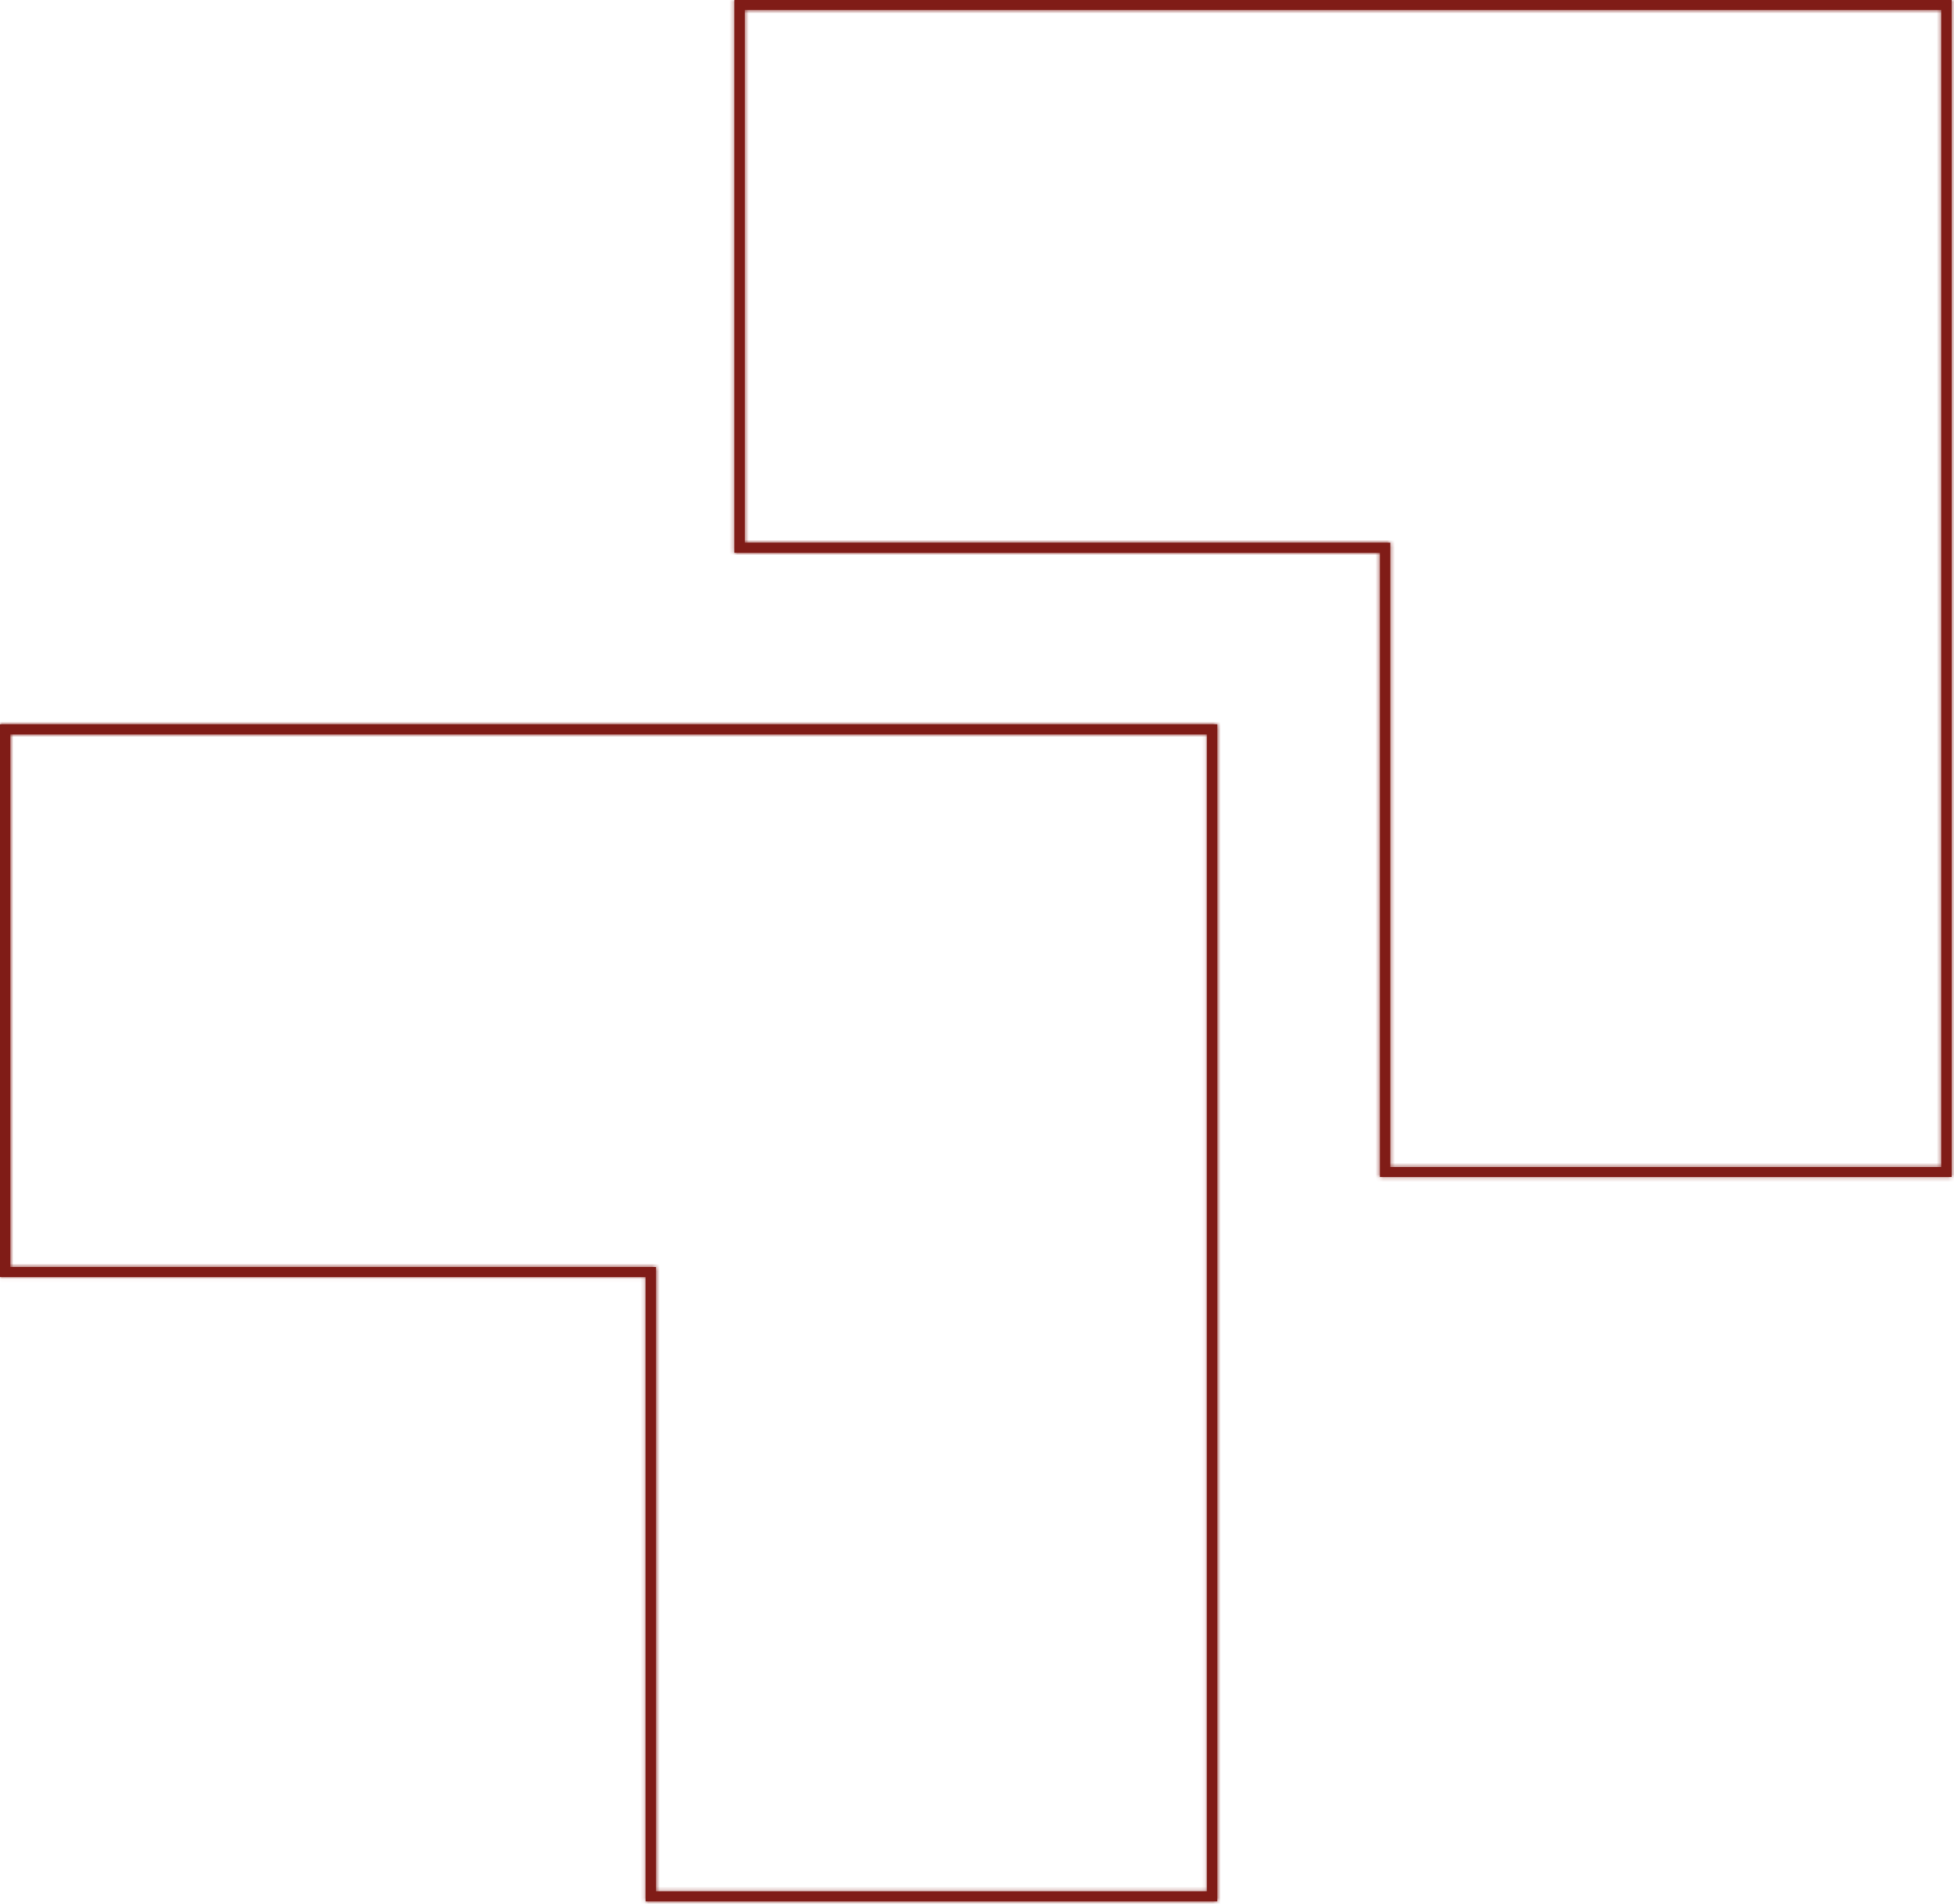
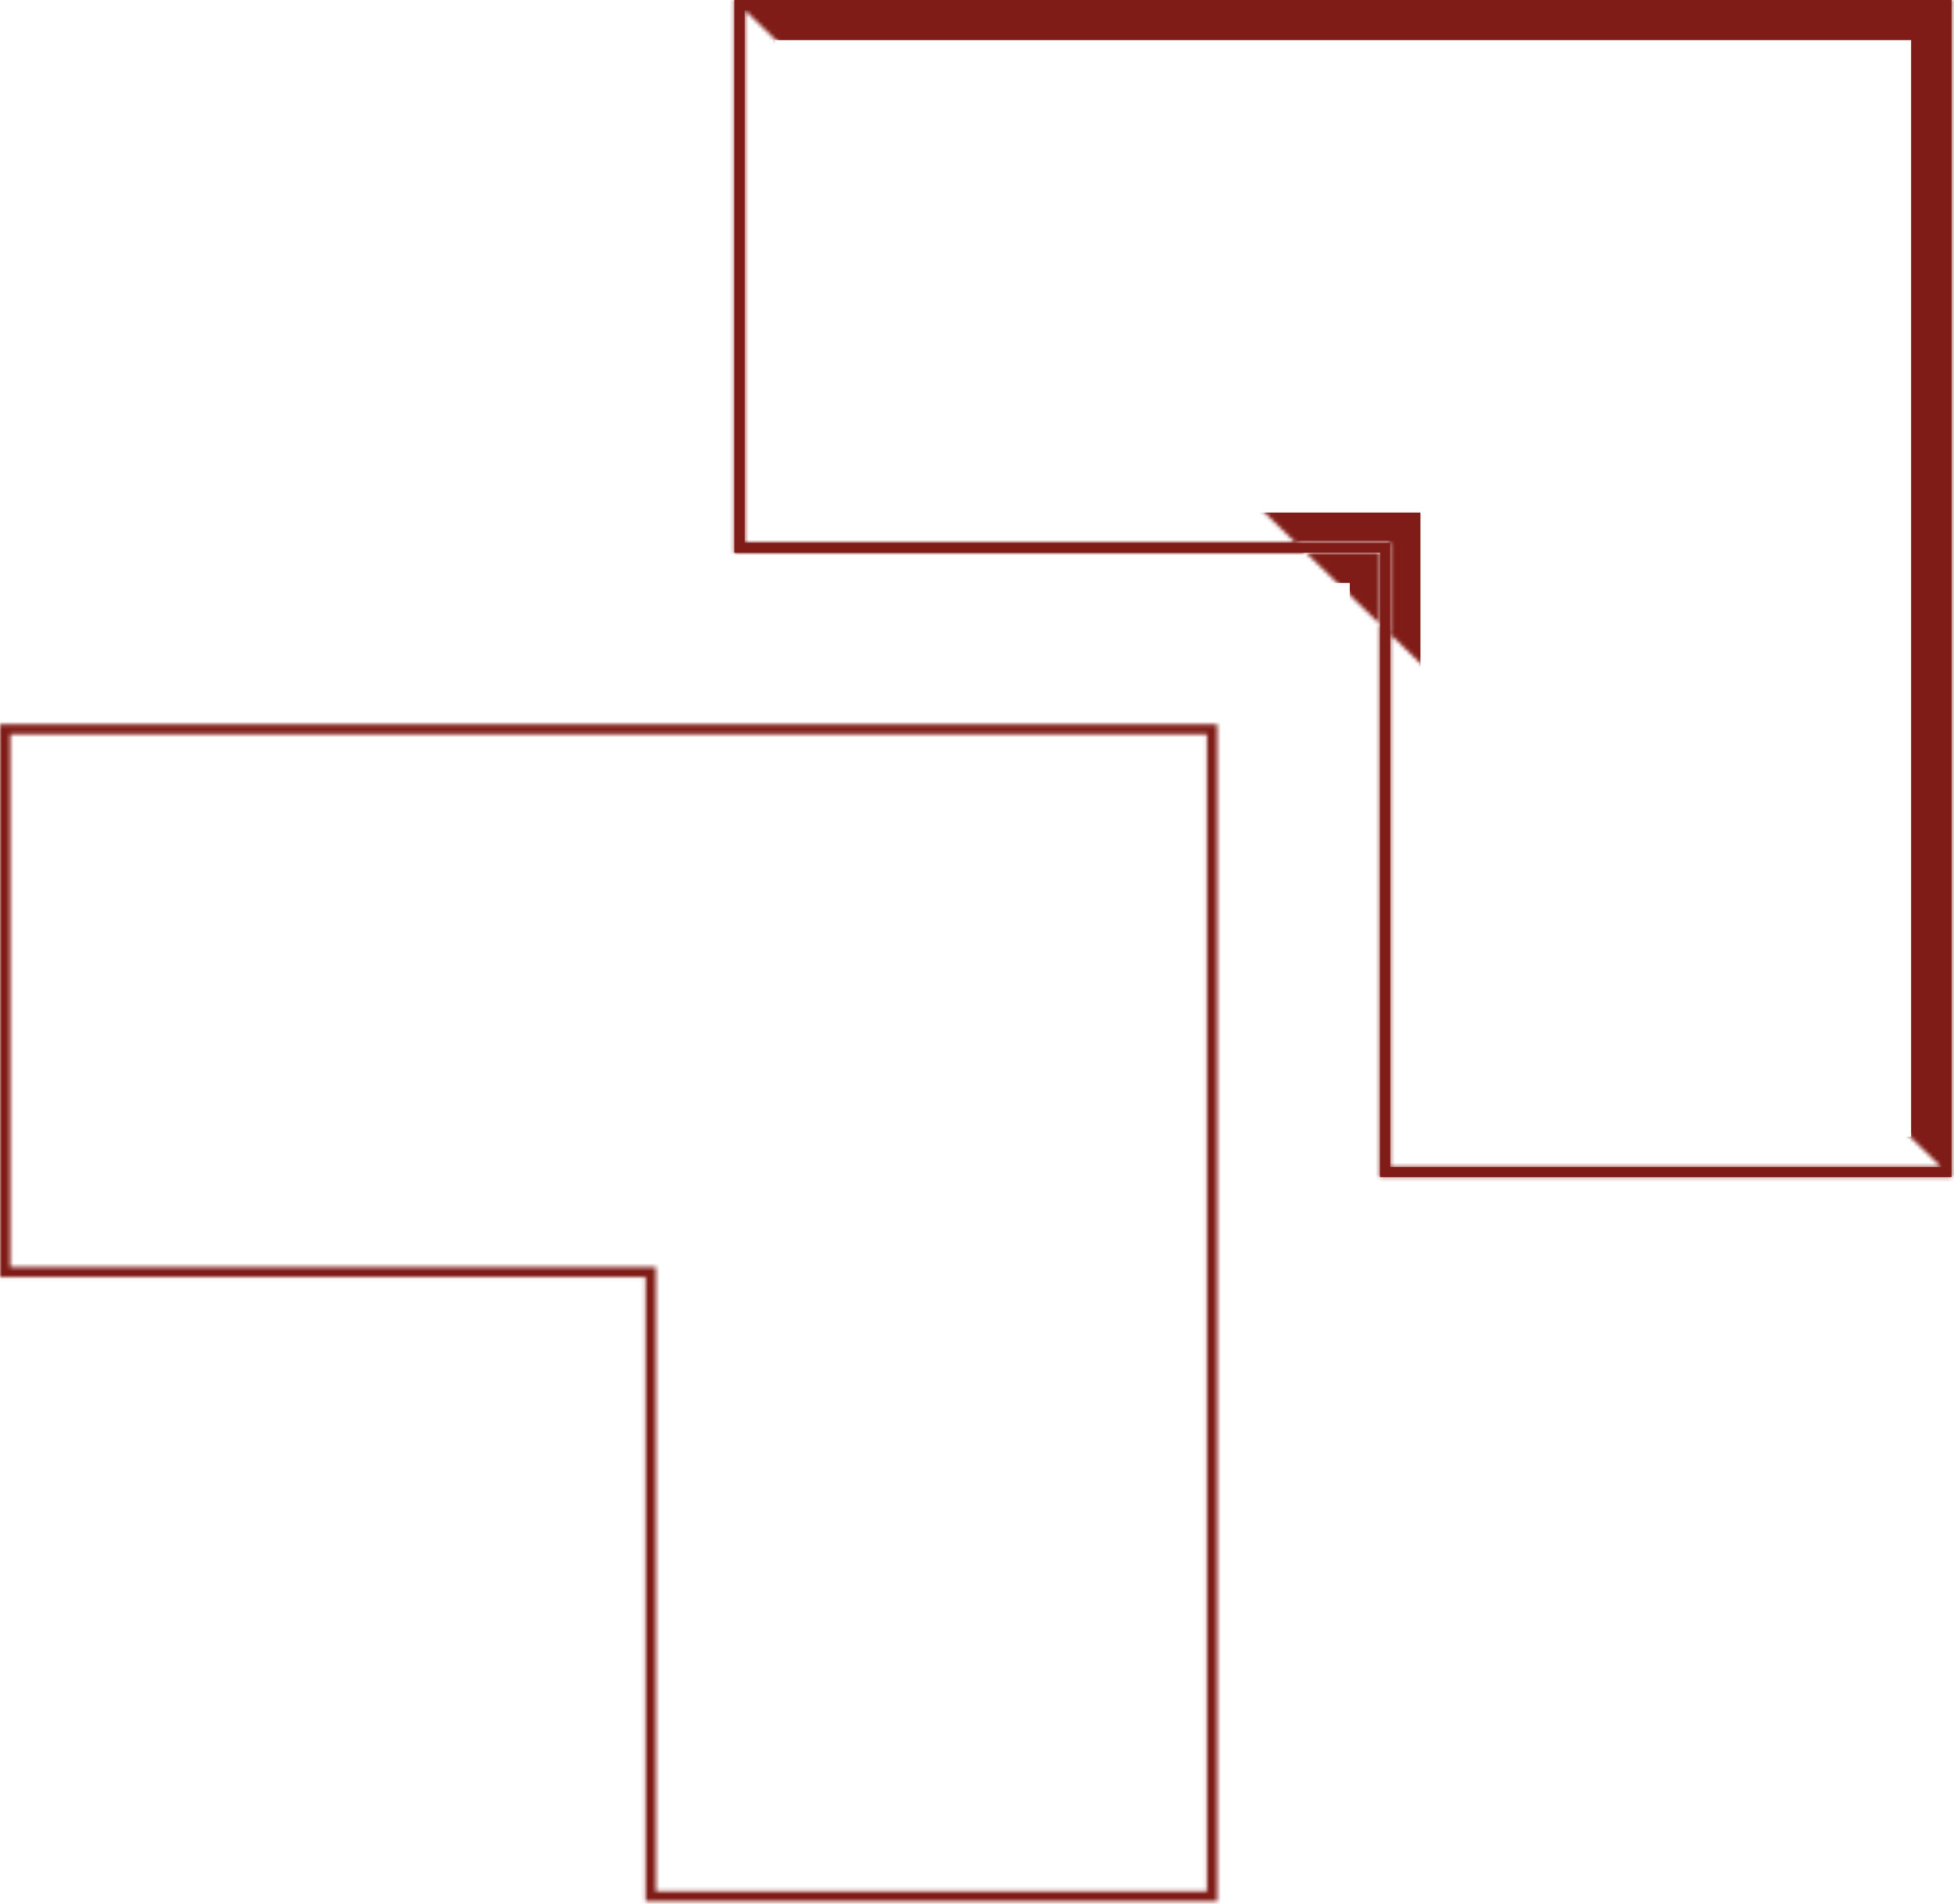
<svg xmlns="http://www.w3.org/2000/svg" width="505" height="492" viewBox="0 0 505 492" fill="none">
  <mask id="path-1-inside-1_18287_11820" fill="white">
    <path fill-rule="evenodd" clip-rule="evenodd" d="M166.851 491.377L314.585 491.377L314.585 187.191L0 187.191L1.26477e-05 330.04L166.851 330.04L166.851 491.377ZM2.666 327.461L169.518 327.461V488.798H311.918V189.77L2.666 189.77L2.666 327.461Z" />
  </mask>
-   <path fill-rule="evenodd" clip-rule="evenodd" d="M166.851 491.377L314.585 491.377L314.585 187.191L0 187.191L1.26477e-05 330.04L166.851 330.04L166.851 491.377ZM2.666 327.461L169.518 327.461V488.798H311.918V189.77L2.666 189.77L2.666 327.461Z" fill="#801C17" />
  <path d="M166.851 491.377H159.051V499.176H166.851V491.377ZM314.585 491.377V499.176H322.384V491.377H314.585ZM314.585 187.191L322.384 187.191V179.392L314.585 179.392V187.191ZM0 187.191L5.47232e-07 179.392L-7.8 179.392L-7.8 187.191L0 187.191ZM1.26477e-05 330.04H-7.8L-7.8 337.839H1.17149e-05L1.26477e-05 330.04ZM166.851 330.04H174.651V322.24H166.851V330.04ZM2.666 327.461H-5.133L-5.133 335.261H2.666L2.666 327.461ZM169.518 327.461H177.317V319.662H169.518V327.461ZM169.518 488.798H161.718V496.598H169.518V488.798ZM311.918 488.798V496.598H319.718V488.798H311.918ZM311.918 189.77H319.718V181.97L311.918 181.97V189.77ZM2.666 189.77L2.666 181.97L-5.133 181.97L-5.133 189.77L2.666 189.77ZM311.918 480.999H169.518V496.598H311.918V480.999ZM304.119 189.77V488.798H319.718V189.77H304.119ZM2.666 197.569L311.918 197.569L311.918 181.97L2.666 181.97L2.666 197.569ZM10.466 327.461L10.466 189.77L-5.133 189.77L-5.133 327.461H10.466ZM159.051 330.04L159.051 491.377H174.651V330.04H159.051ZM166.851 499.176L314.585 499.176V483.577L166.851 483.577V499.176ZM322.384 491.377V187.191L306.785 187.191L306.785 491.377H322.384ZM314.585 179.392L5.47232e-07 179.392L-5.47232e-07 194.991L314.585 194.991V179.392ZM-7.8 187.191L-7.8 330.04H7.8L7.8 187.191L-7.8 187.191ZM1.17149e-05 337.839L166.851 337.839V322.24L1.35806e-05 322.24L1.17149e-05 337.839ZM169.518 319.662L2.666 319.662L2.666 335.261L169.518 335.261V319.662ZM177.317 488.798V327.461H161.718V488.798H177.317Z" fill="#801C17" mask="url(#path-1-inside-1_18287_11820)" />
  <mask id="path-3-inside-2_18287_11820" fill="white">
-     <path fill-rule="evenodd" clip-rule="evenodd" d="M356.641 304.185L504.376 304.185L504.376 0L189.791 0L189.791 142.848L356.641 142.848L356.641 304.185ZM192.458 140.27L359.308 140.27L359.308 301.607L501.709 301.607L501.709 2.578L192.457 2.578L192.458 140.27Z" />
+     <path fill-rule="evenodd" clip-rule="evenodd" d="M356.641 304.185L504.376 304.185L504.376 0L189.791 0L189.791 142.848L356.641 142.848L356.641 304.185ZM192.458 140.27L359.308 140.27L359.308 301.607L501.709 301.607L192.457 2.578L192.458 140.27Z" />
  </mask>
  <path fill-rule="evenodd" clip-rule="evenodd" d="M356.641 304.185L504.376 304.185L504.376 0L189.791 0L189.791 142.848L356.641 142.848L356.641 304.185ZM192.458 140.27L359.308 140.27L359.308 301.607L501.709 301.607L501.709 2.578L192.457 2.578L192.458 140.27Z" fill="#801C17" />
  <path d="M356.641 304.185H348.842V311.985H356.641V304.185ZM504.376 304.185V311.985L512.175 311.985V304.185H504.376ZM504.376 0L512.175 0V-7.8L504.376 -7.8V0ZM189.791 0L189.791 -7.8L181.991 -7.8L181.991 2.54948e-06L189.791 0ZM189.791 142.848H181.991L181.991 150.648L189.791 150.648L189.791 142.848ZM356.641 142.848H364.441V135.049H356.641V142.848ZM192.458 140.27H184.658L184.658 148.07H192.458L192.458 140.27ZM359.308 140.27H367.107V132.47H359.308V140.27ZM359.308 301.607H351.508V309.407H359.308V301.607ZM501.709 301.607V309.407H509.509V301.607H501.709ZM501.709 2.578L509.509 2.578V-5.221L501.709 -5.221V2.578ZM192.457 2.578L192.457 -5.221L184.658 -5.221L184.658 2.578L192.457 2.578ZM501.709 293.807L359.308 293.807V309.407L501.709 309.407V293.807ZM493.91 2.578L493.91 301.607H509.509L509.509 2.578L493.91 2.578ZM192.457 10.378L501.709 10.378V-5.221L192.457 -5.221L192.457 10.378ZM200.257 140.27L200.257 2.578L184.658 2.578L184.658 140.27H200.257ZM348.842 142.848L348.842 304.185H364.441L364.441 142.848H348.842ZM356.641 311.985L504.376 311.985V296.386L356.641 296.386V311.985ZM512.175 304.185L512.175 0L496.576 0L496.576 304.185H512.175ZM504.376 -7.8L189.791 -7.8L189.791 7.8L504.376 7.8L504.376 -7.8ZM181.991 2.54948e-06L181.991 142.848H197.591L197.591 -2.54948e-06L181.991 2.54948e-06ZM189.791 150.648L356.641 150.648V135.049L189.791 135.049L189.791 150.648ZM359.308 132.47L192.458 132.47L192.458 148.07L359.308 148.07V132.47ZM367.107 301.607L367.107 140.27H351.508L351.508 301.607L367.107 301.607Z" fill="#801C17" mask="url(#path-3-inside-2_18287_11820)" />
</svg>